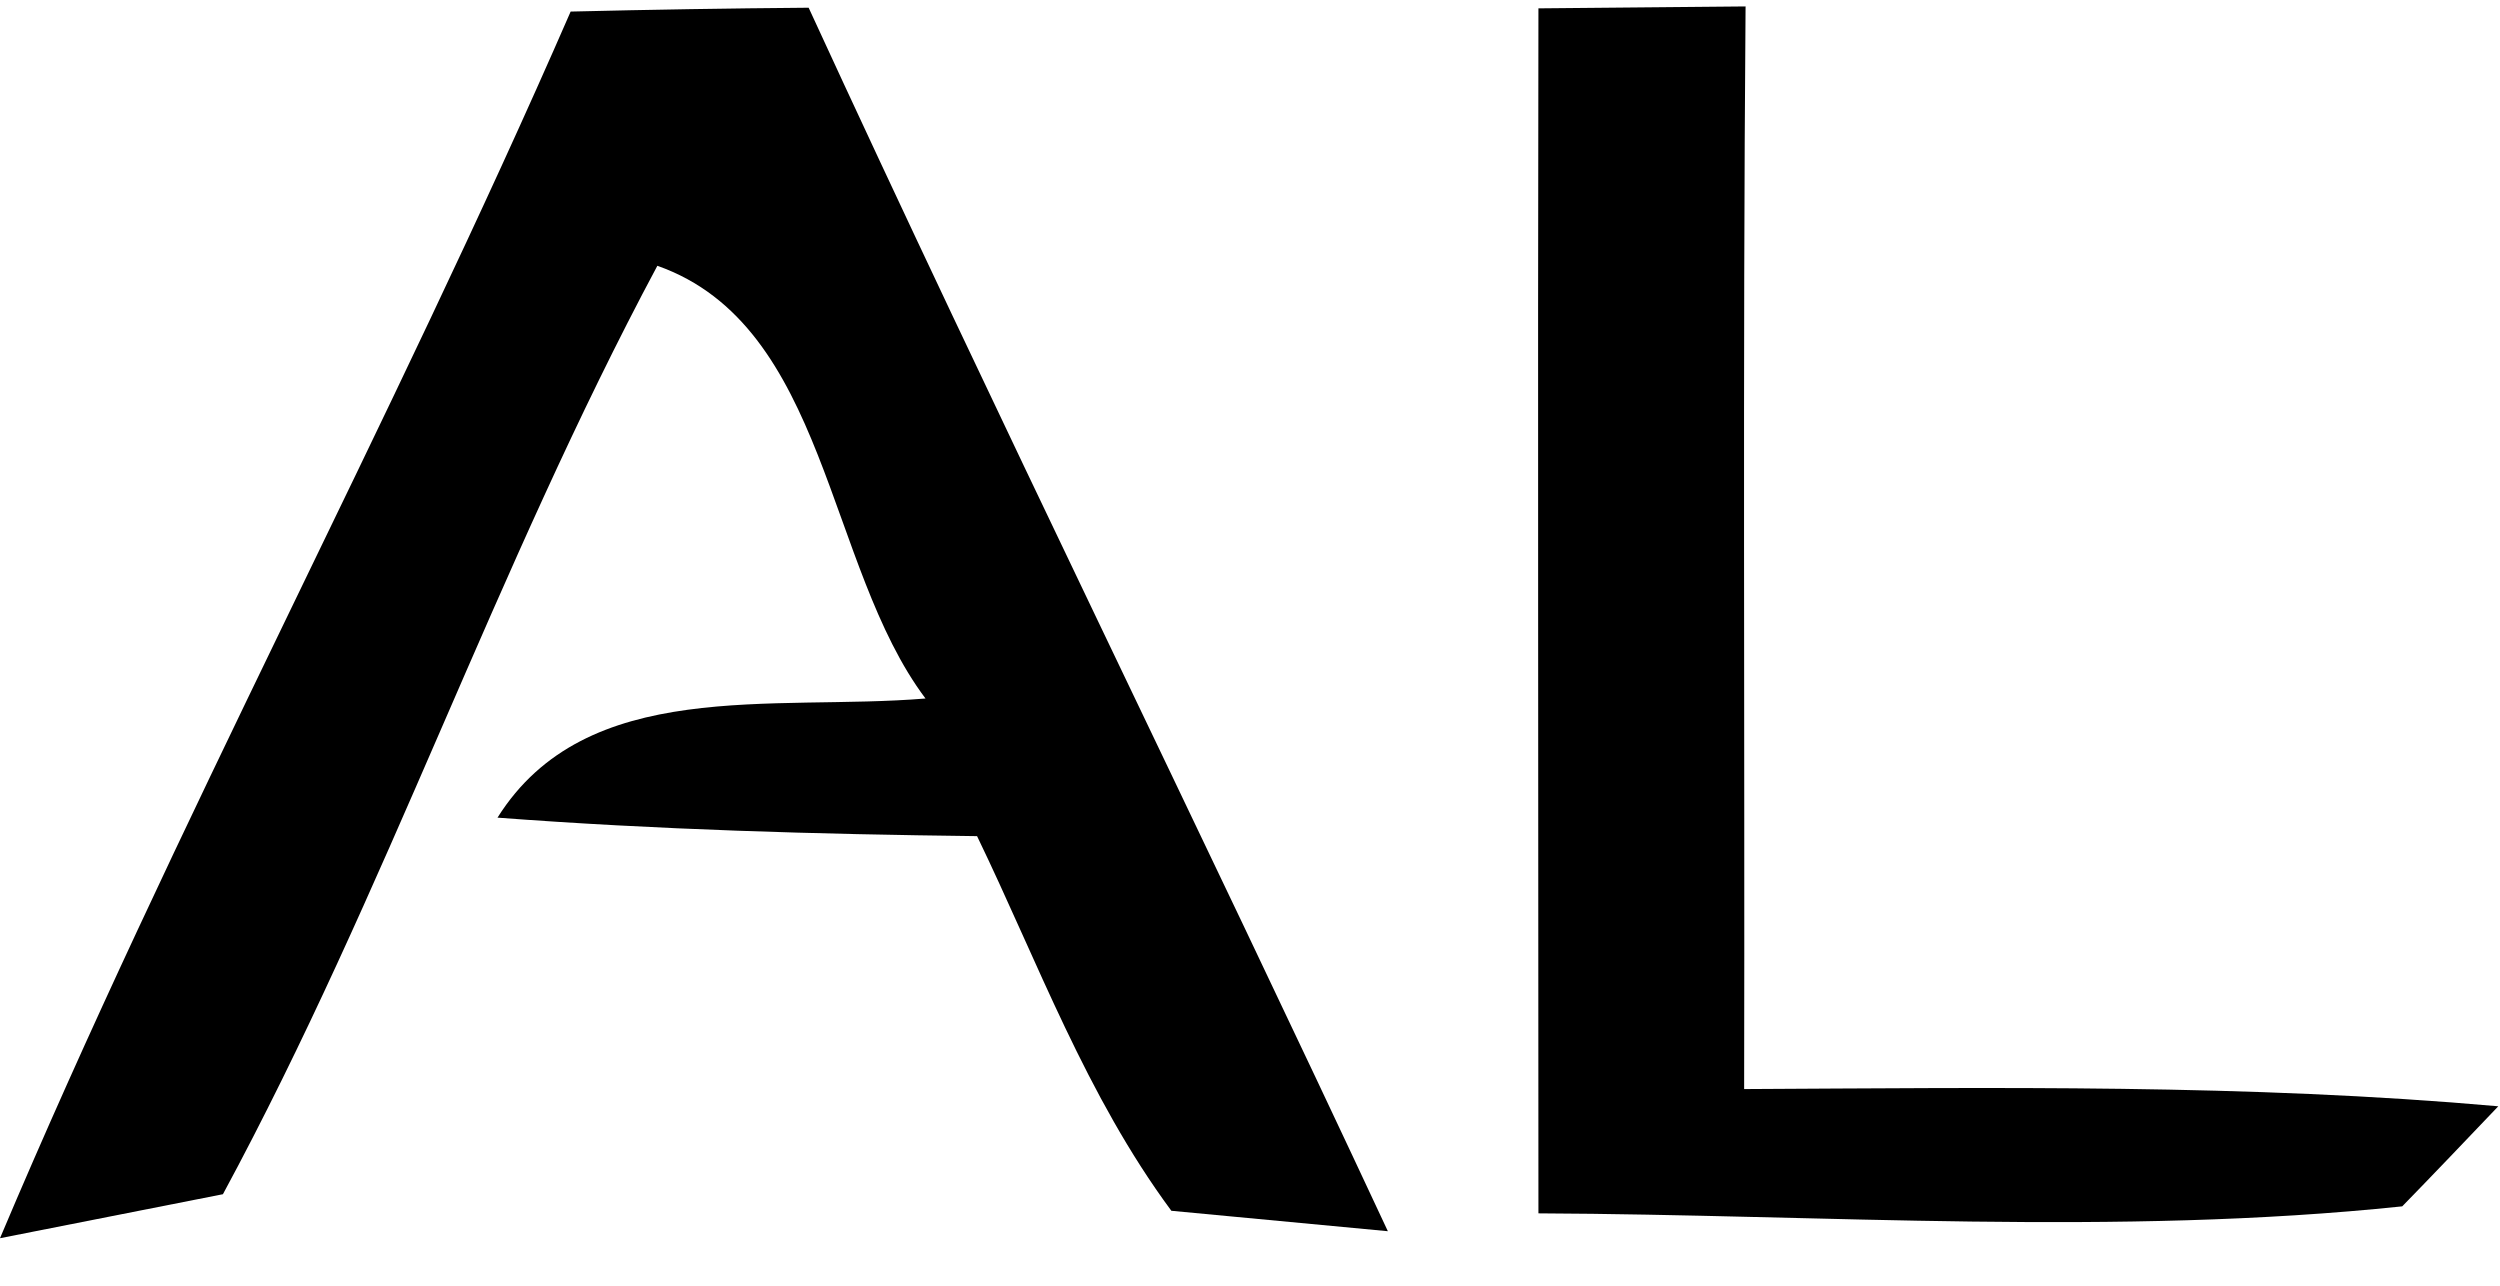
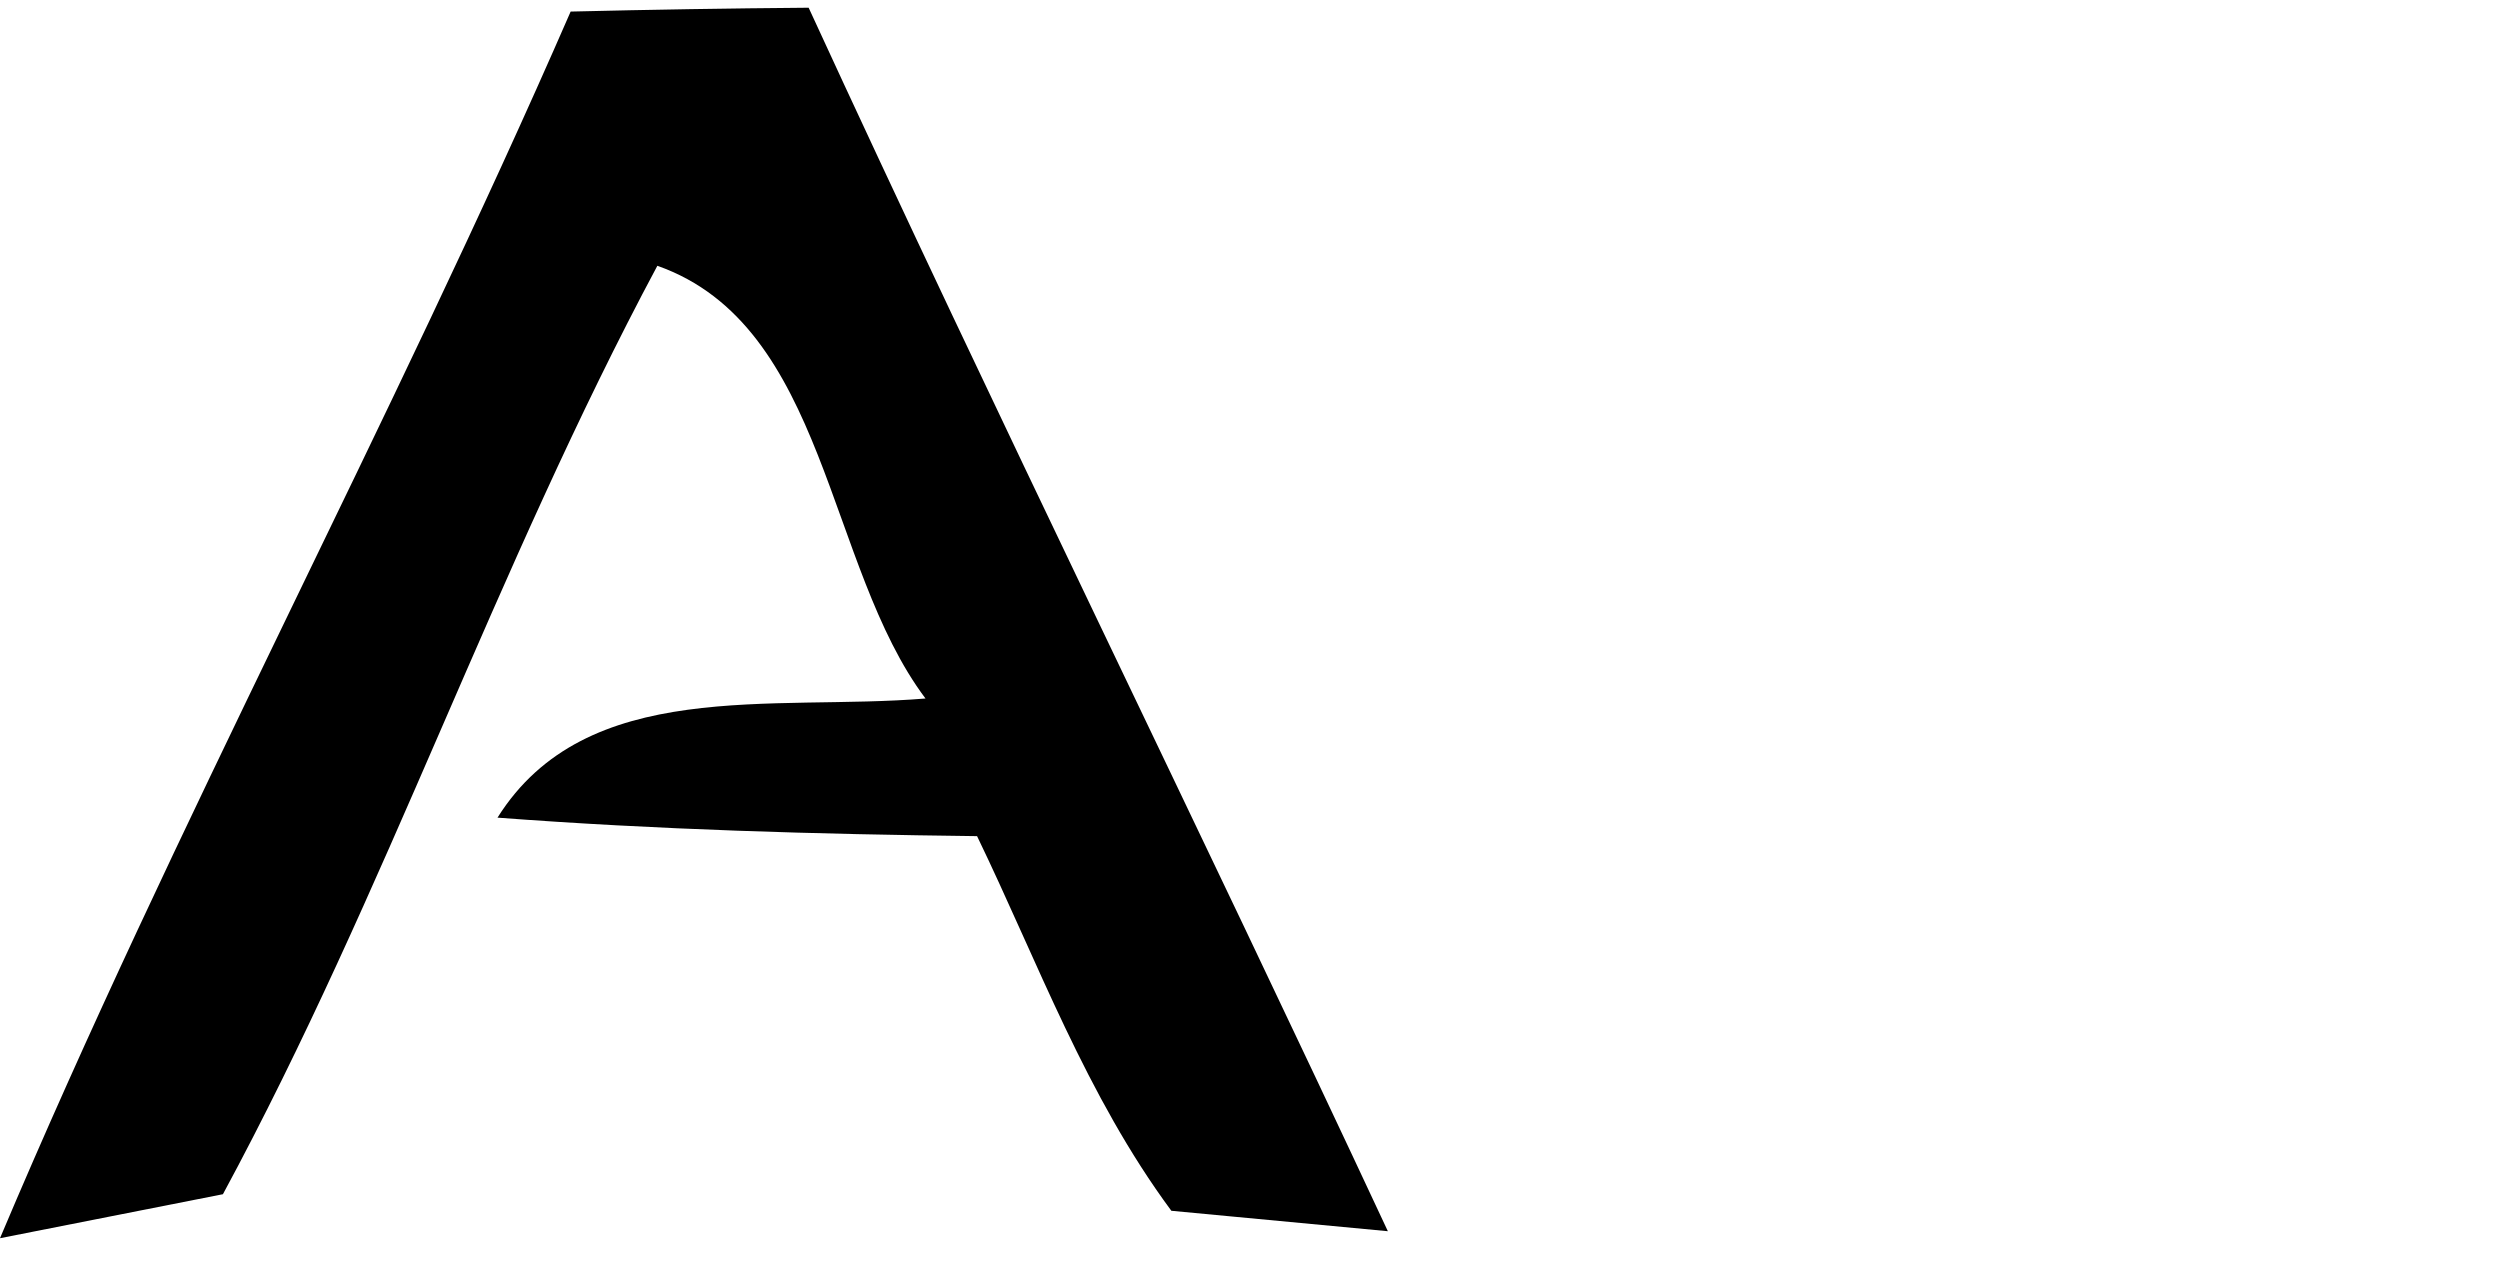
<svg xmlns="http://www.w3.org/2000/svg" width="35" height="18" viewBox="0 0 35 18" fill="none">
  <path d="M7.989 0.162C9.103 0.135 10.207 0.117 11.321 0.108C13.96 5.844 16.76 11.518 19.43 17.237C18.677 17.165 17.162 17.022 16.399 16.951C15.205 15.336 14.532 13.472 13.679 11.706C11.441 11.679 9.193 11.616 6.965 11.447C8.21 9.466 10.819 9.957 12.957 9.779C11.562 7.923 11.582 4.56 9.203 3.721C6.935 7.959 5.409 12.482 3.121 16.719C2.338 16.871 0.783 17.183 0 17.335C2.449 11.536 5.47 5.943 7.989 0.162Z" fill="black" />
-   <path d="M21.538 0.117C22.26 0.108 23.715 0.099 24.438 0.09C24.398 5.14 24.428 10.198 24.418 15.247C27.941 15.229 31.463 15.176 34.976 15.488C34.645 15.836 33.972 16.541 33.631 16.889C29.627 17.308 25.572 17.005 21.538 16.987C21.538 11.367 21.527 5.746 21.538 0.117Z" fill="black" />
</svg>